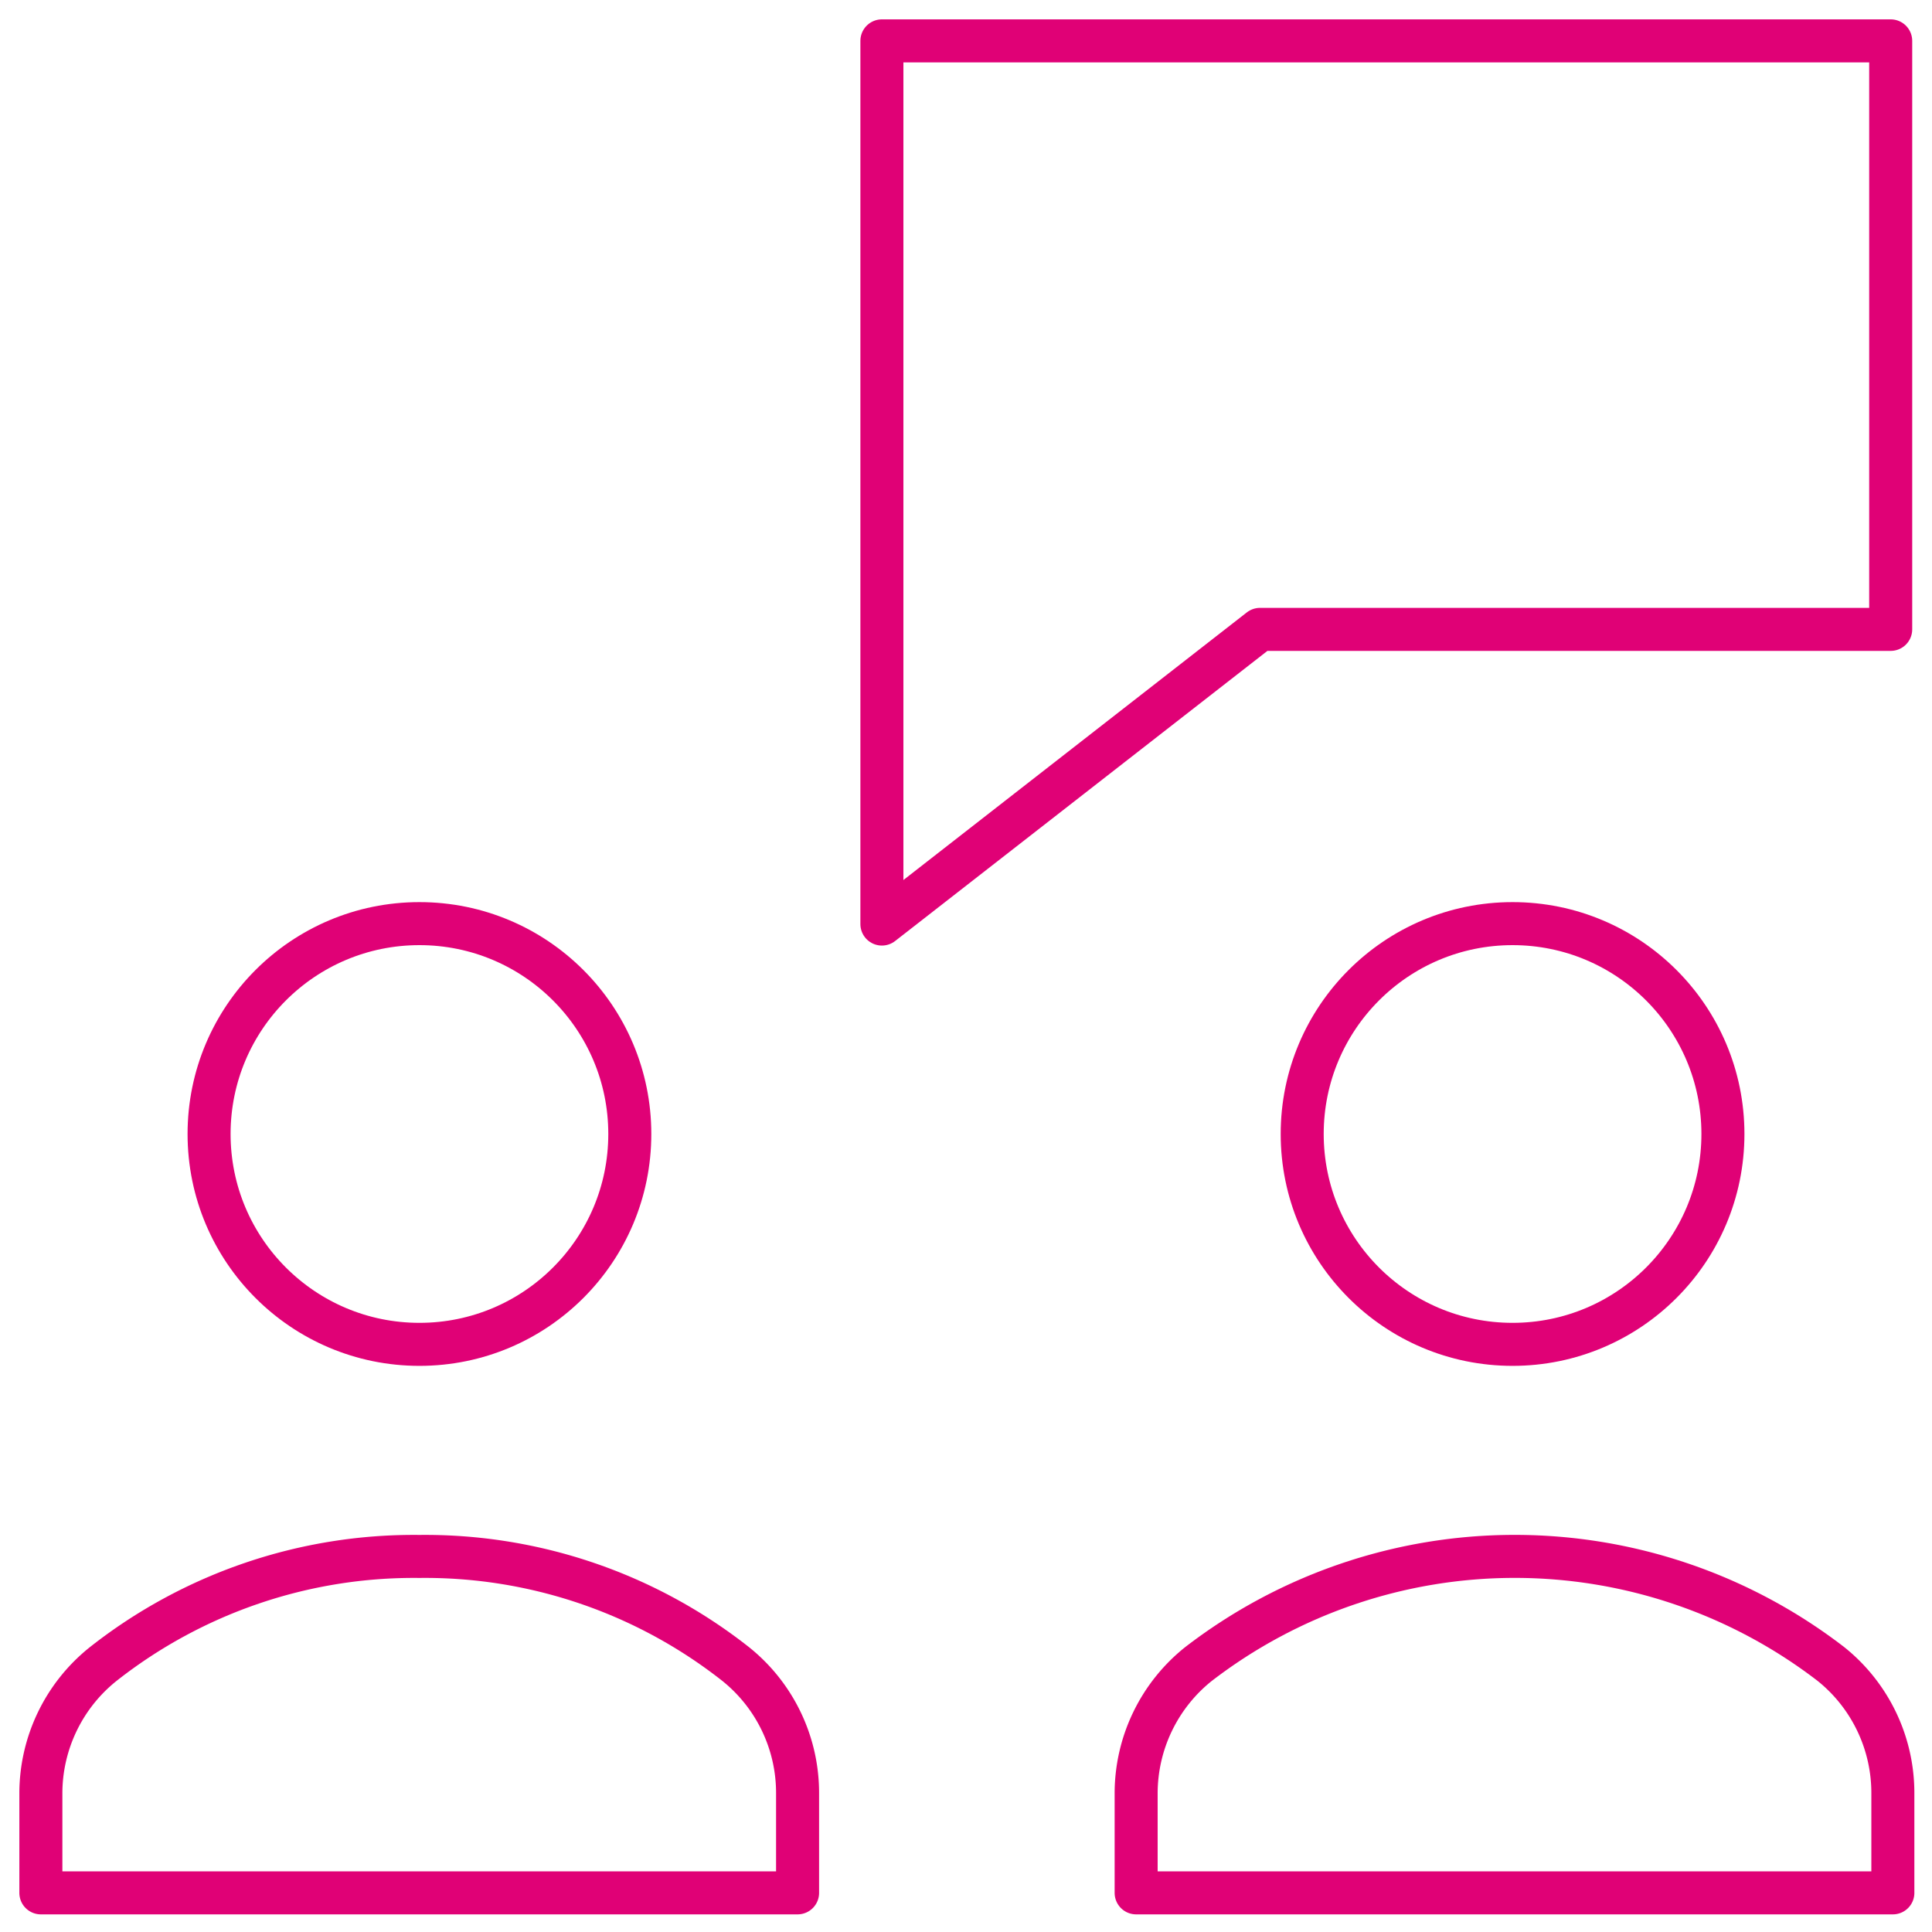
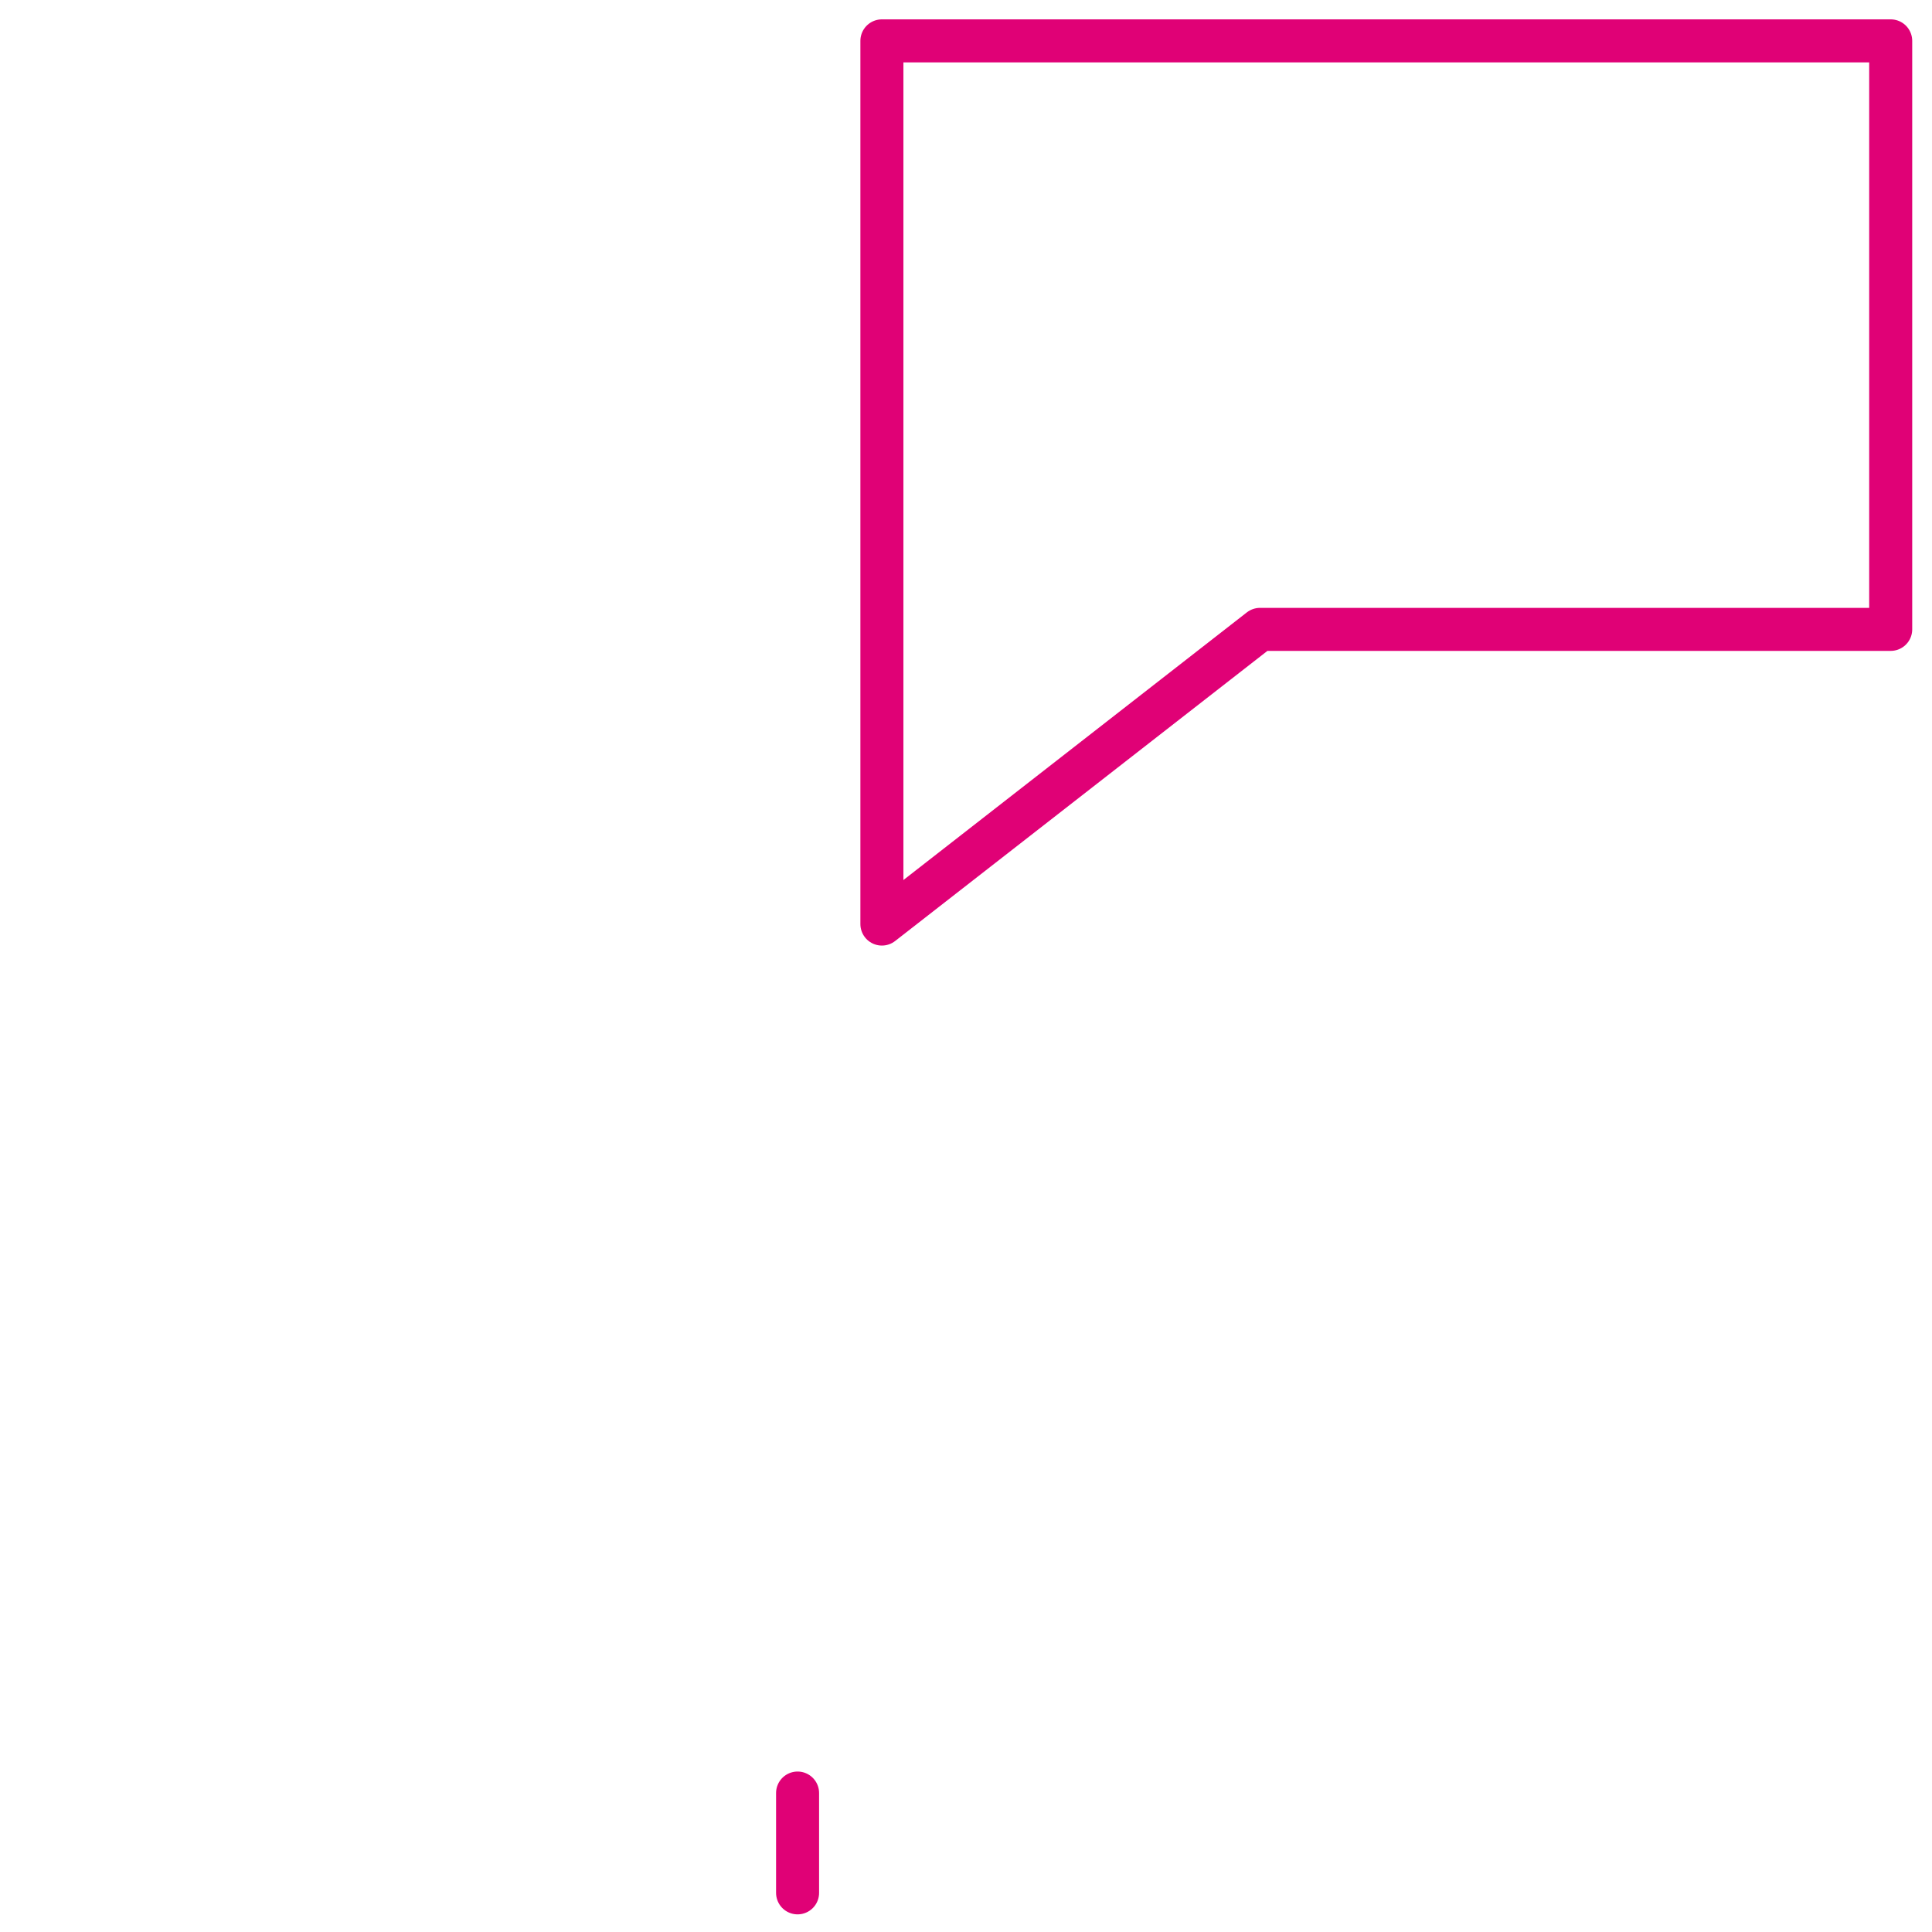
<svg xmlns="http://www.w3.org/2000/svg" width="50px" height="50px" id="a5f20cfa-830b-4be5-bfc3-0e02eeafad60" data-name="Ebene 1" viewBox="0 0 44.91 44.91">
  <title>icon-unterseite-kontakt-ansprechpartner</title>
  <g>
    <polygon points="43.95 0.95 20.5 0.95 20.5 21.48 29.29 14.63 43.95 14.63 43.95 0.95" style="fill: none;stroke: #e00176;stroke-linecap: round;stroke-linejoin: round" />
-     <path d="M18.54,41.68a3.84,3.84,0,0,0-1.44-3,11.67,11.67,0,0,0-7.35-2.5,11.67,11.67,0,0,0-7.35,2.5,3.85,3.85,0,0,0-1.45,3V44H18.54Z" style="fill: none;stroke: #e00176;stroke-linecap: round;stroke-linejoin: round" />
-     <circle cx="9.75" cy="26.36" r="4.89" style="fill: none;stroke: #e00176;stroke-linecap: round;stroke-linejoin: round" />
-     <path d="M44,41.68a3.84,3.84,0,0,0-1.44-3,12.05,12.05,0,0,0-14.7,0,3.85,3.85,0,0,0-1.45,3V44H44Z" style="fill: none;stroke: #e00176;stroke-linecap: round;stroke-linejoin: round" />
-     <circle cx="35.16" cy="26.36" r="4.89" style="fill: none;stroke: #e00176;stroke-linecap: round;stroke-linejoin: round" />
+     <path d="M18.54,41.68V44H18.54Z" style="fill: none;stroke: #e00176;stroke-linecap: round;stroke-linejoin: round" />
  </g>
</svg>